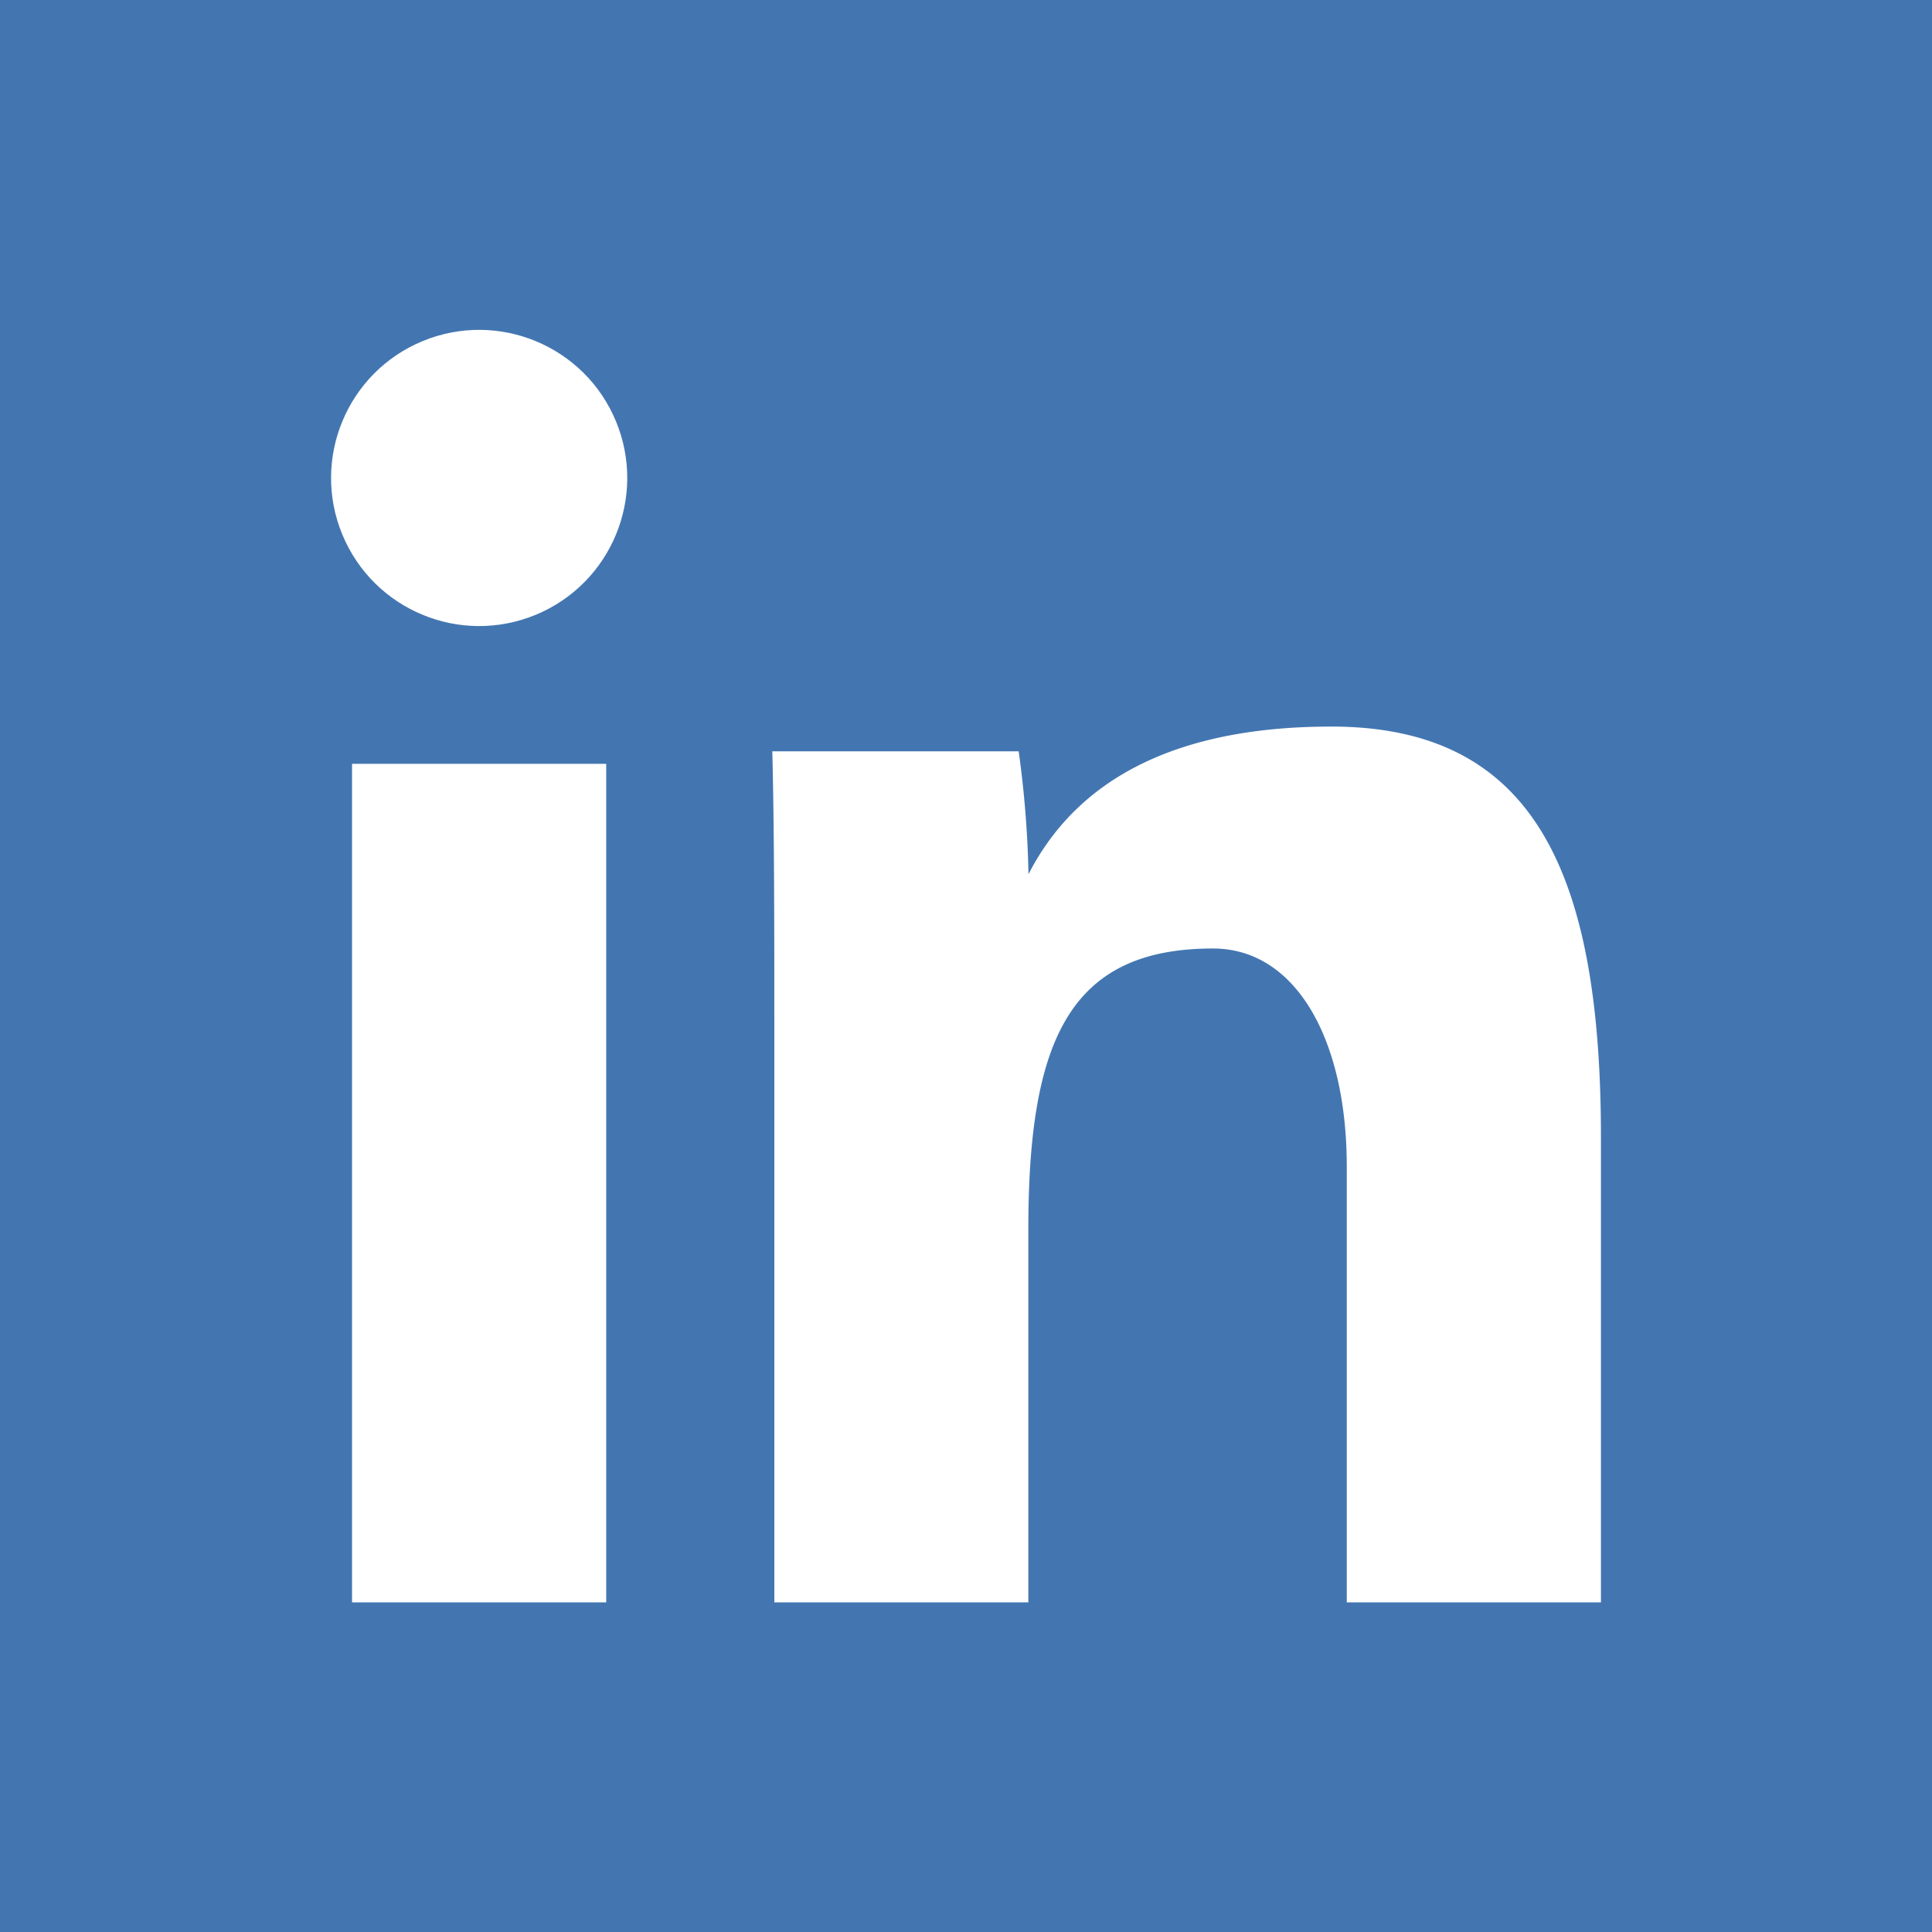
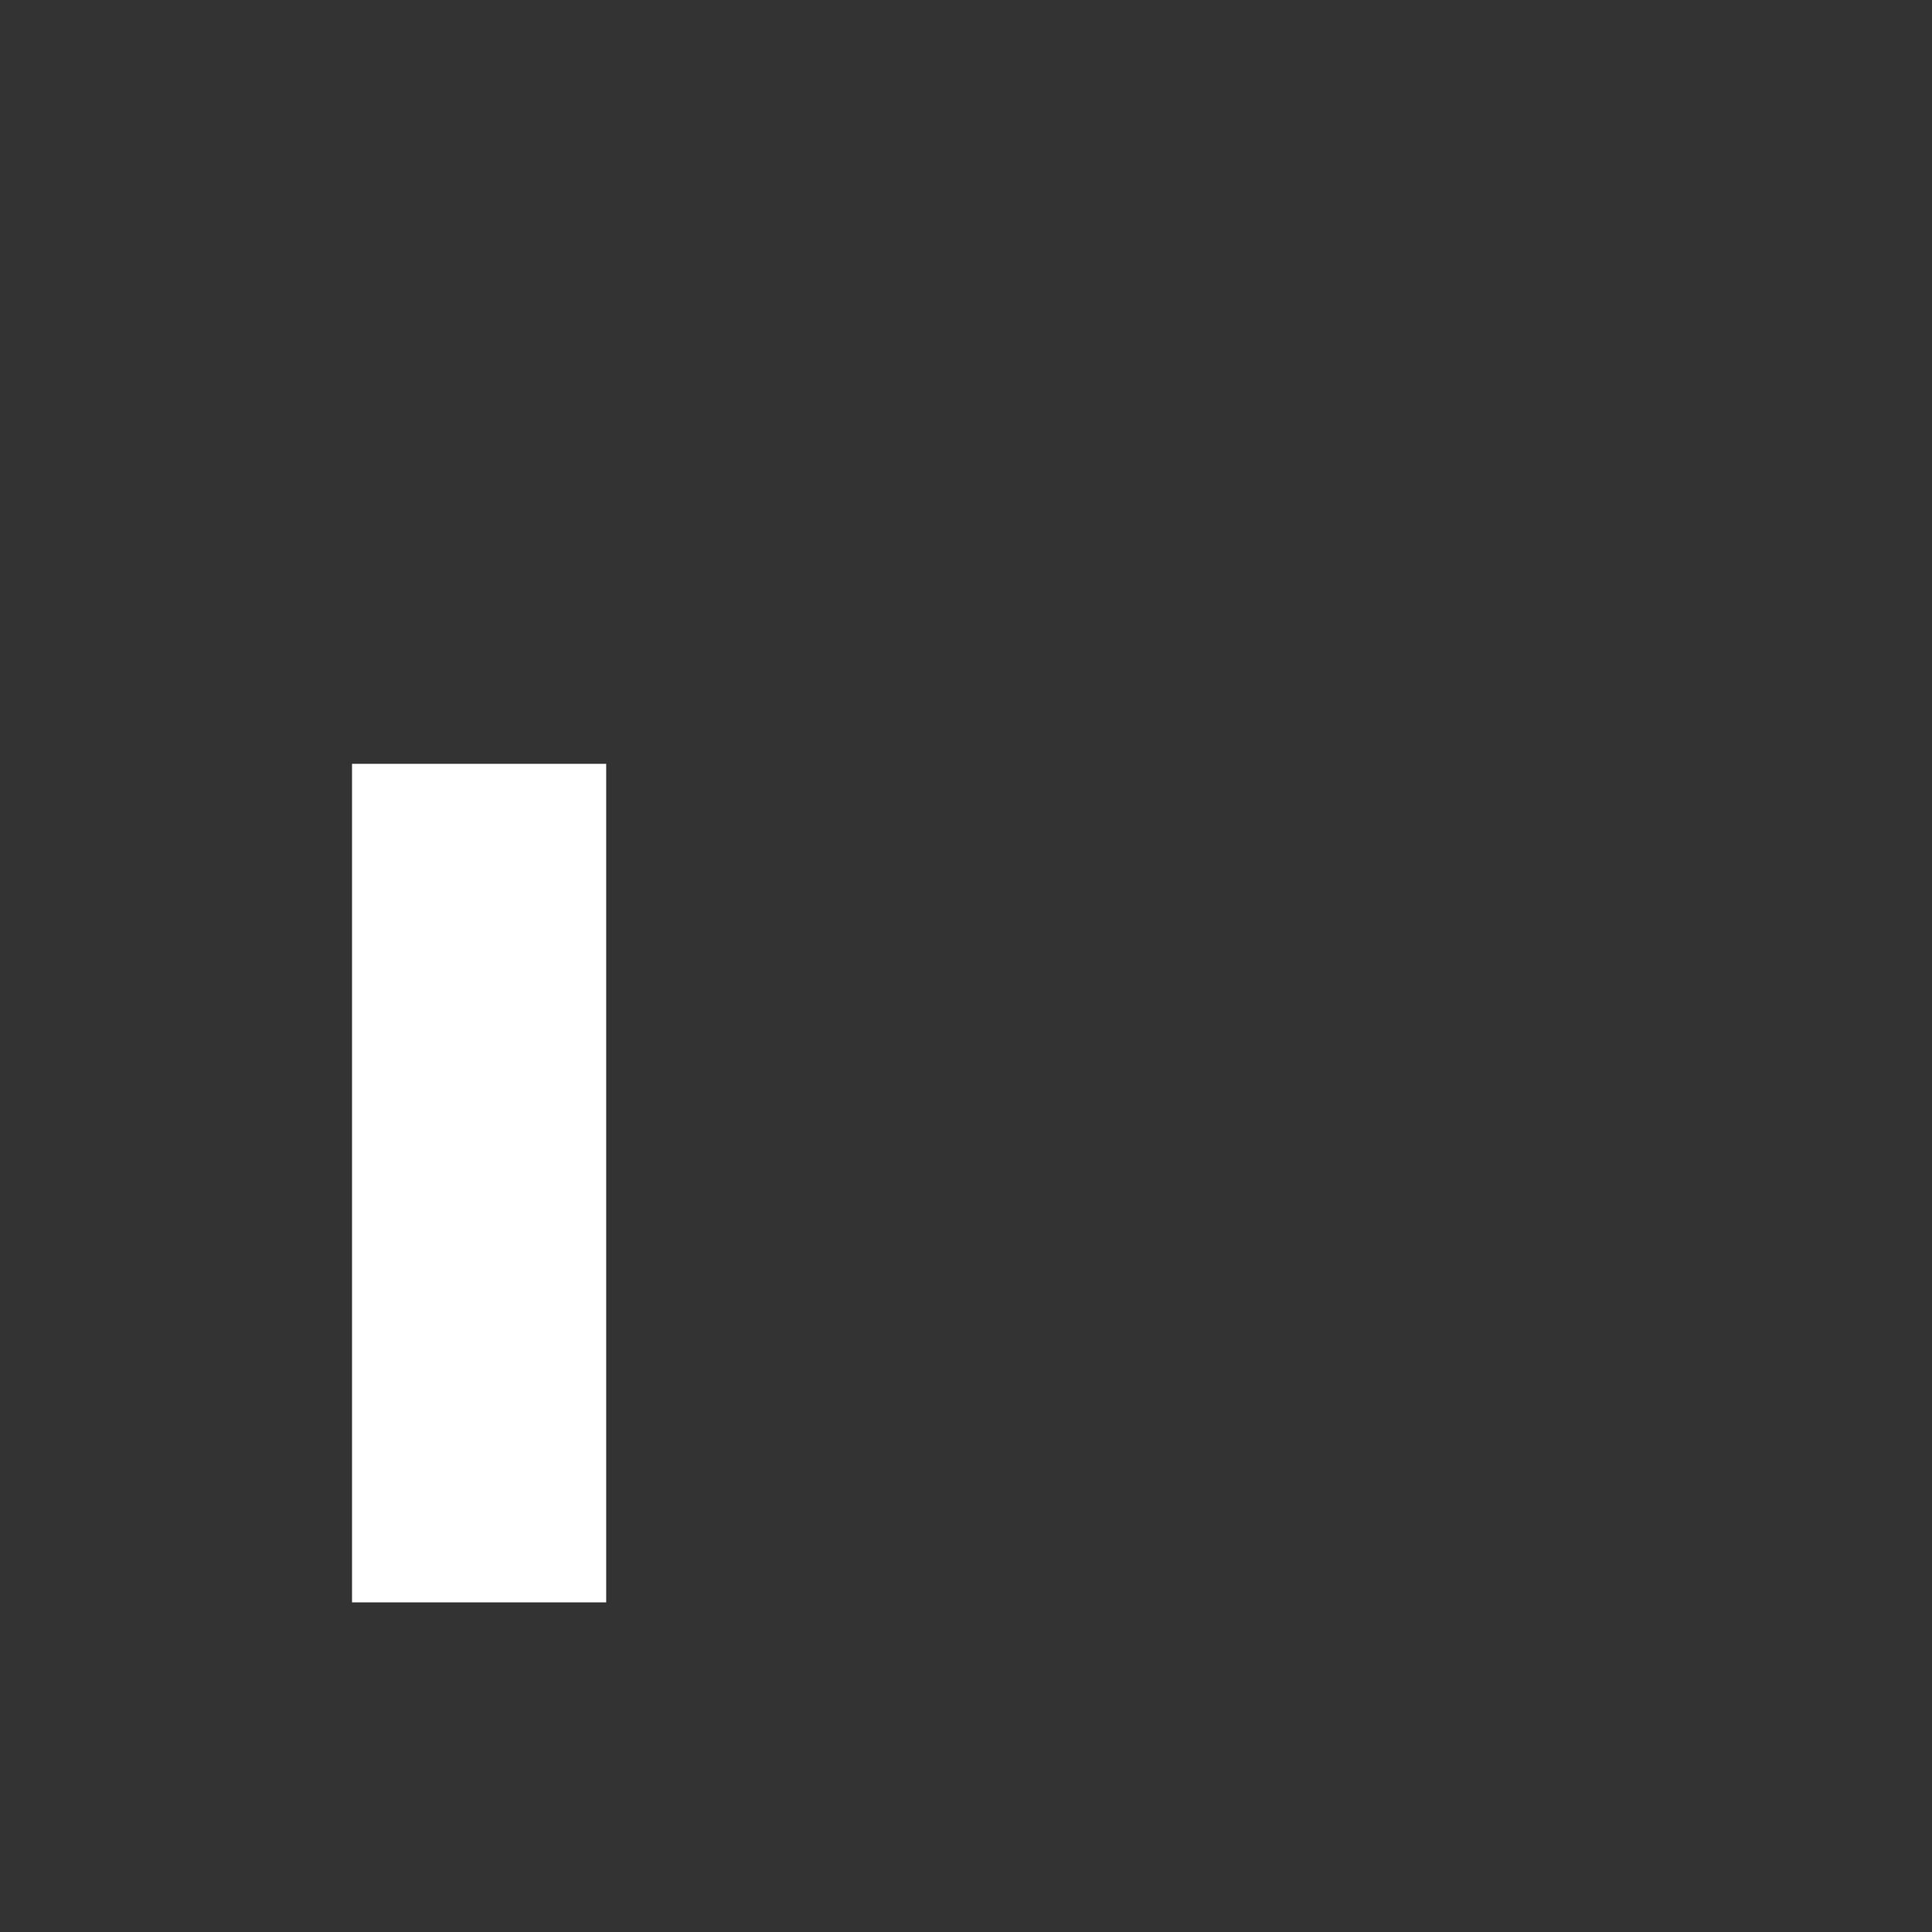
<svg xmlns="http://www.w3.org/2000/svg" viewBox="0 0 230.17 230.2">
  <rect x="0" y="0" width="230.17" height="230.2" fill="#333333" stroke="none" />
  <defs>
    <style>
      .cls-1 {
        fill: #4376b1;
      }

      .cls-2 {
        fill: #fff;
      }
    </style>
  </defs>
  <title>Linked In</title>
  <g id="Layer_2" data-name="Layer 2">
    <g id="_ëîé_1" data-name="‘ëîé_1">
      <g>
-         <path class="cls-1" d="M230.17,0V230.19H0V0H230.17Z" />
        <g>
          <path class="cls-2" d="M41.94,91H72.22V190.9H41.94Z" />
-           <path class="cls-2" d="M92.25,122c0-10.53,0-23.26-.24-32.49h29.35a123.37,123.37,0,0,1,1.17,14.64c4.4-8.57,13.86-17.59,36.08-17.59,24.23,0,32.12,17.5,32.12,49V190.9H160.45V139c0-15.24-6.11-26-15.94-26-17.06,0-22,10.89-22,33.51V190.9H92.25Z" />
-           <circle class="cls-2" cx="57.08" cy="56.94" r="17.64" transform="translate(-17.44 26.18) rotate(-22.5)" />
        </g>
      </g>
    </g>
  </g>
</svg>